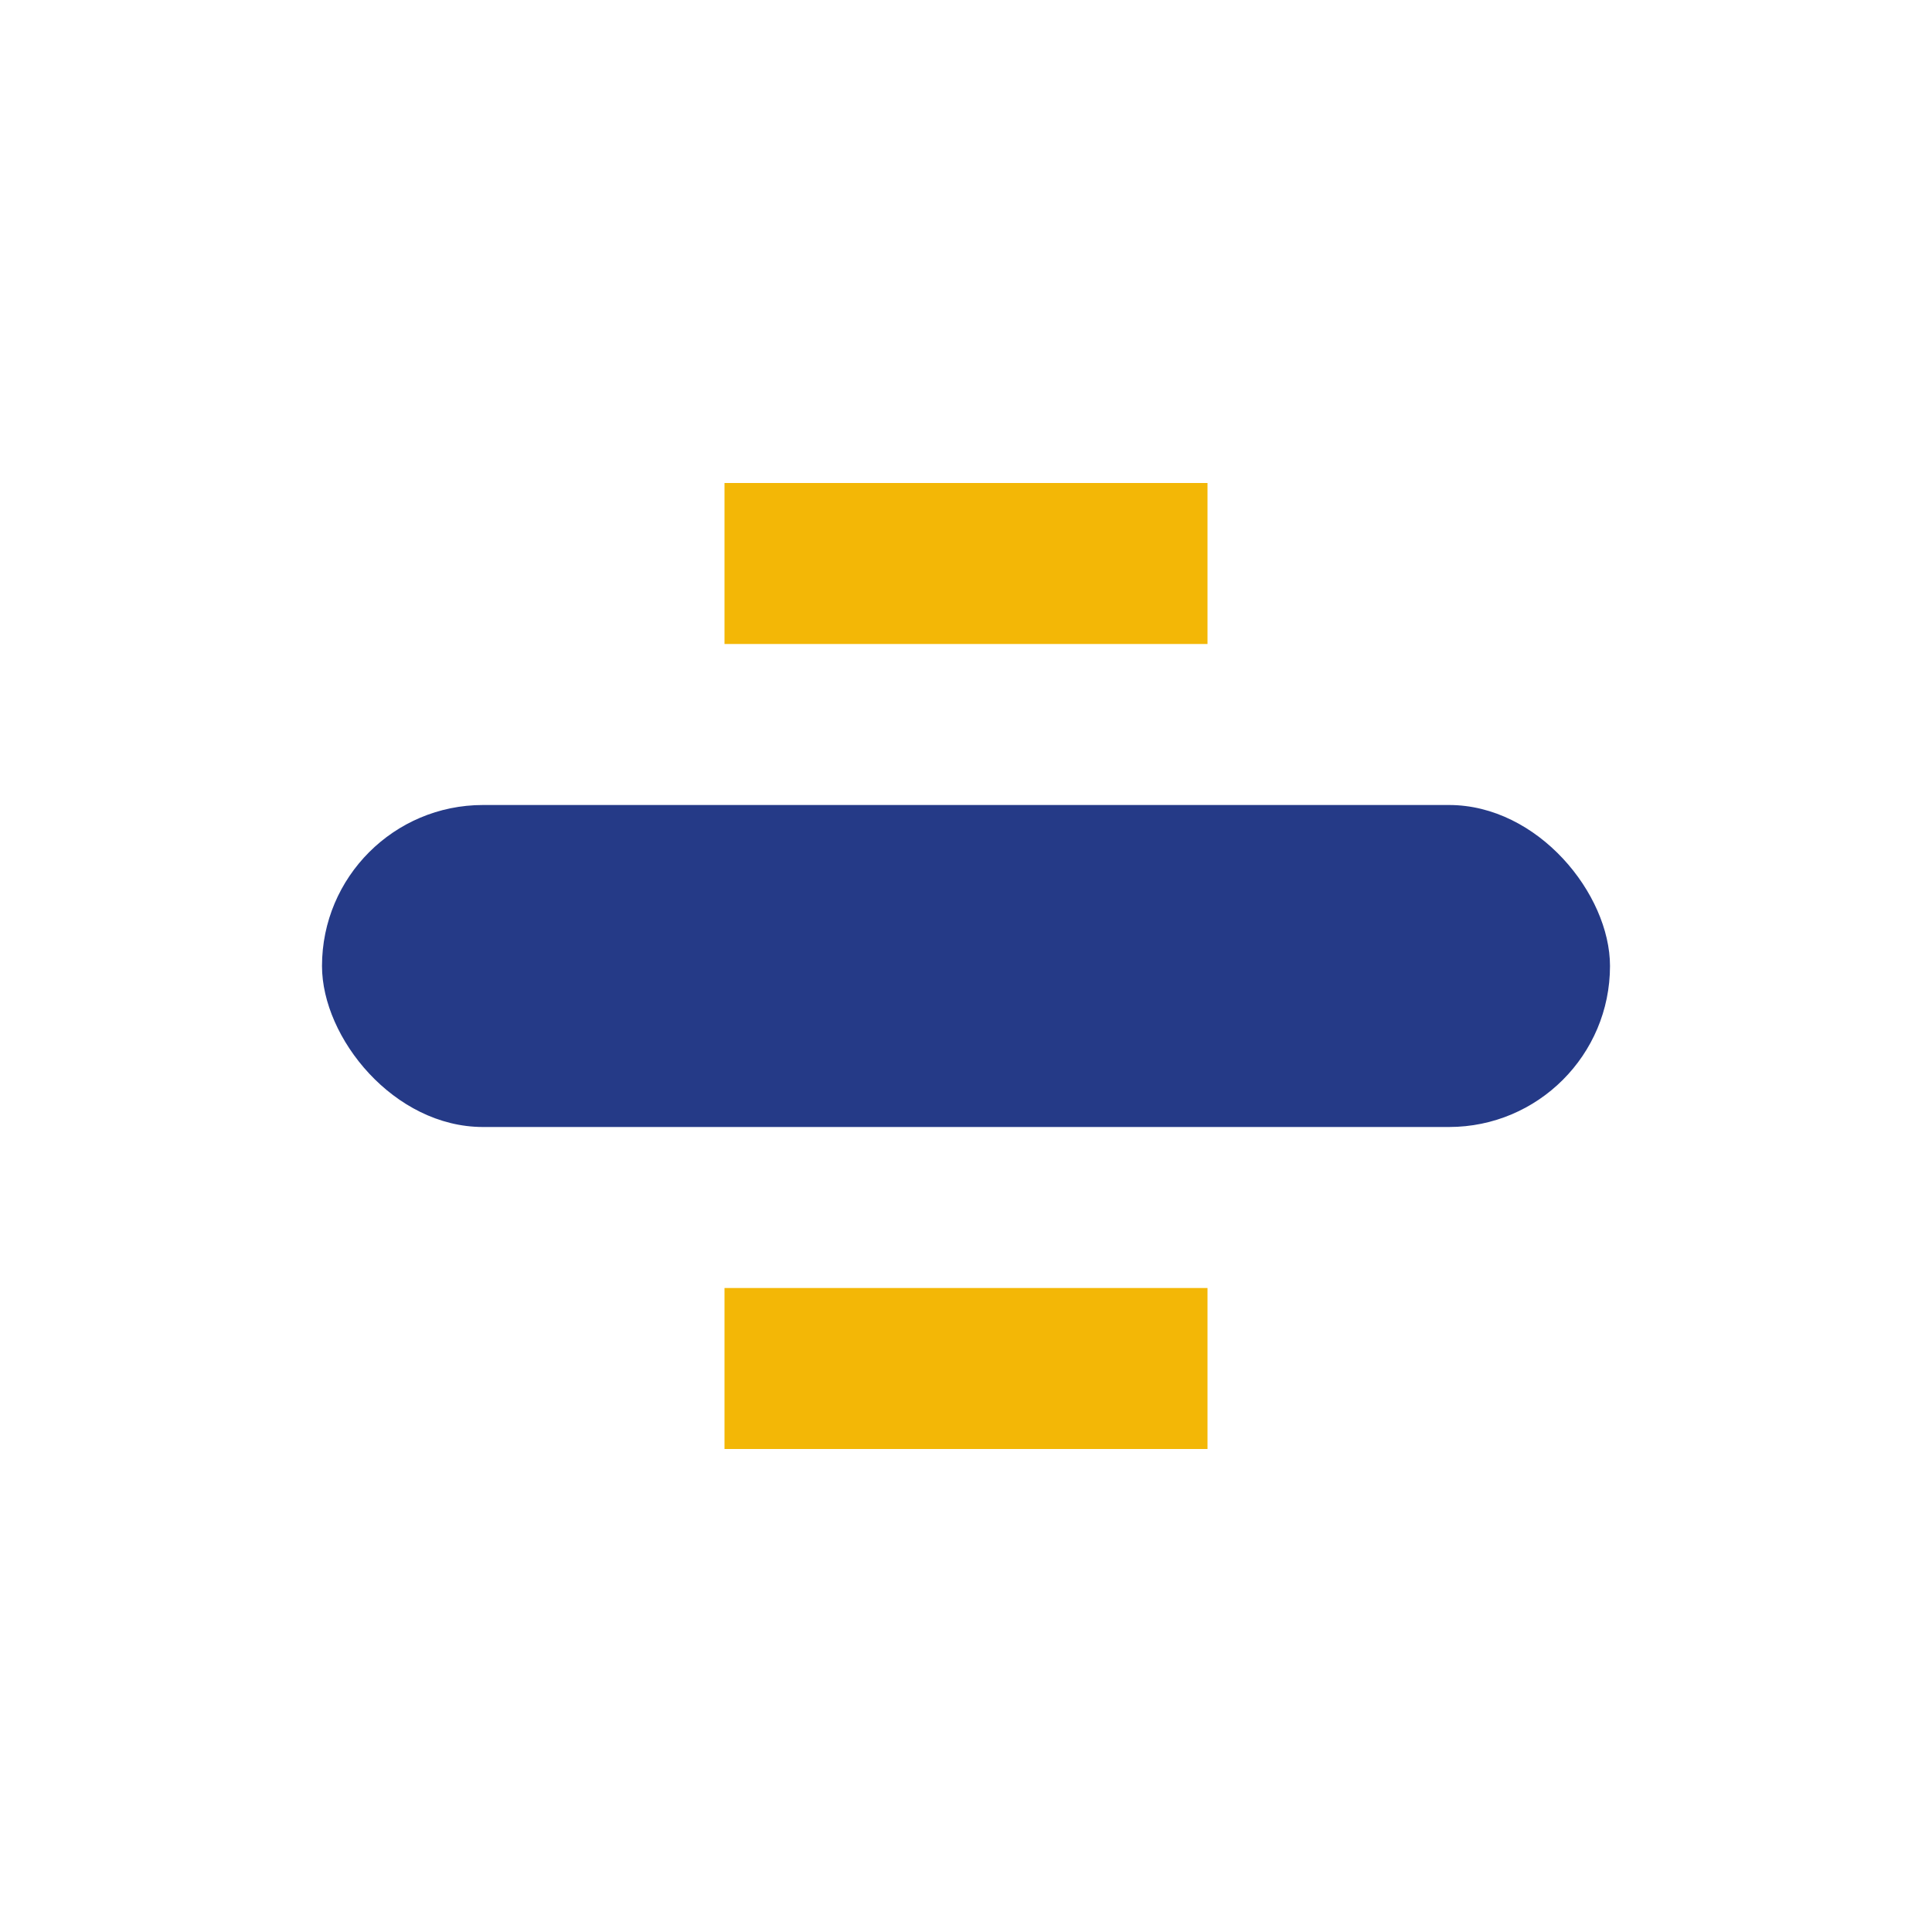
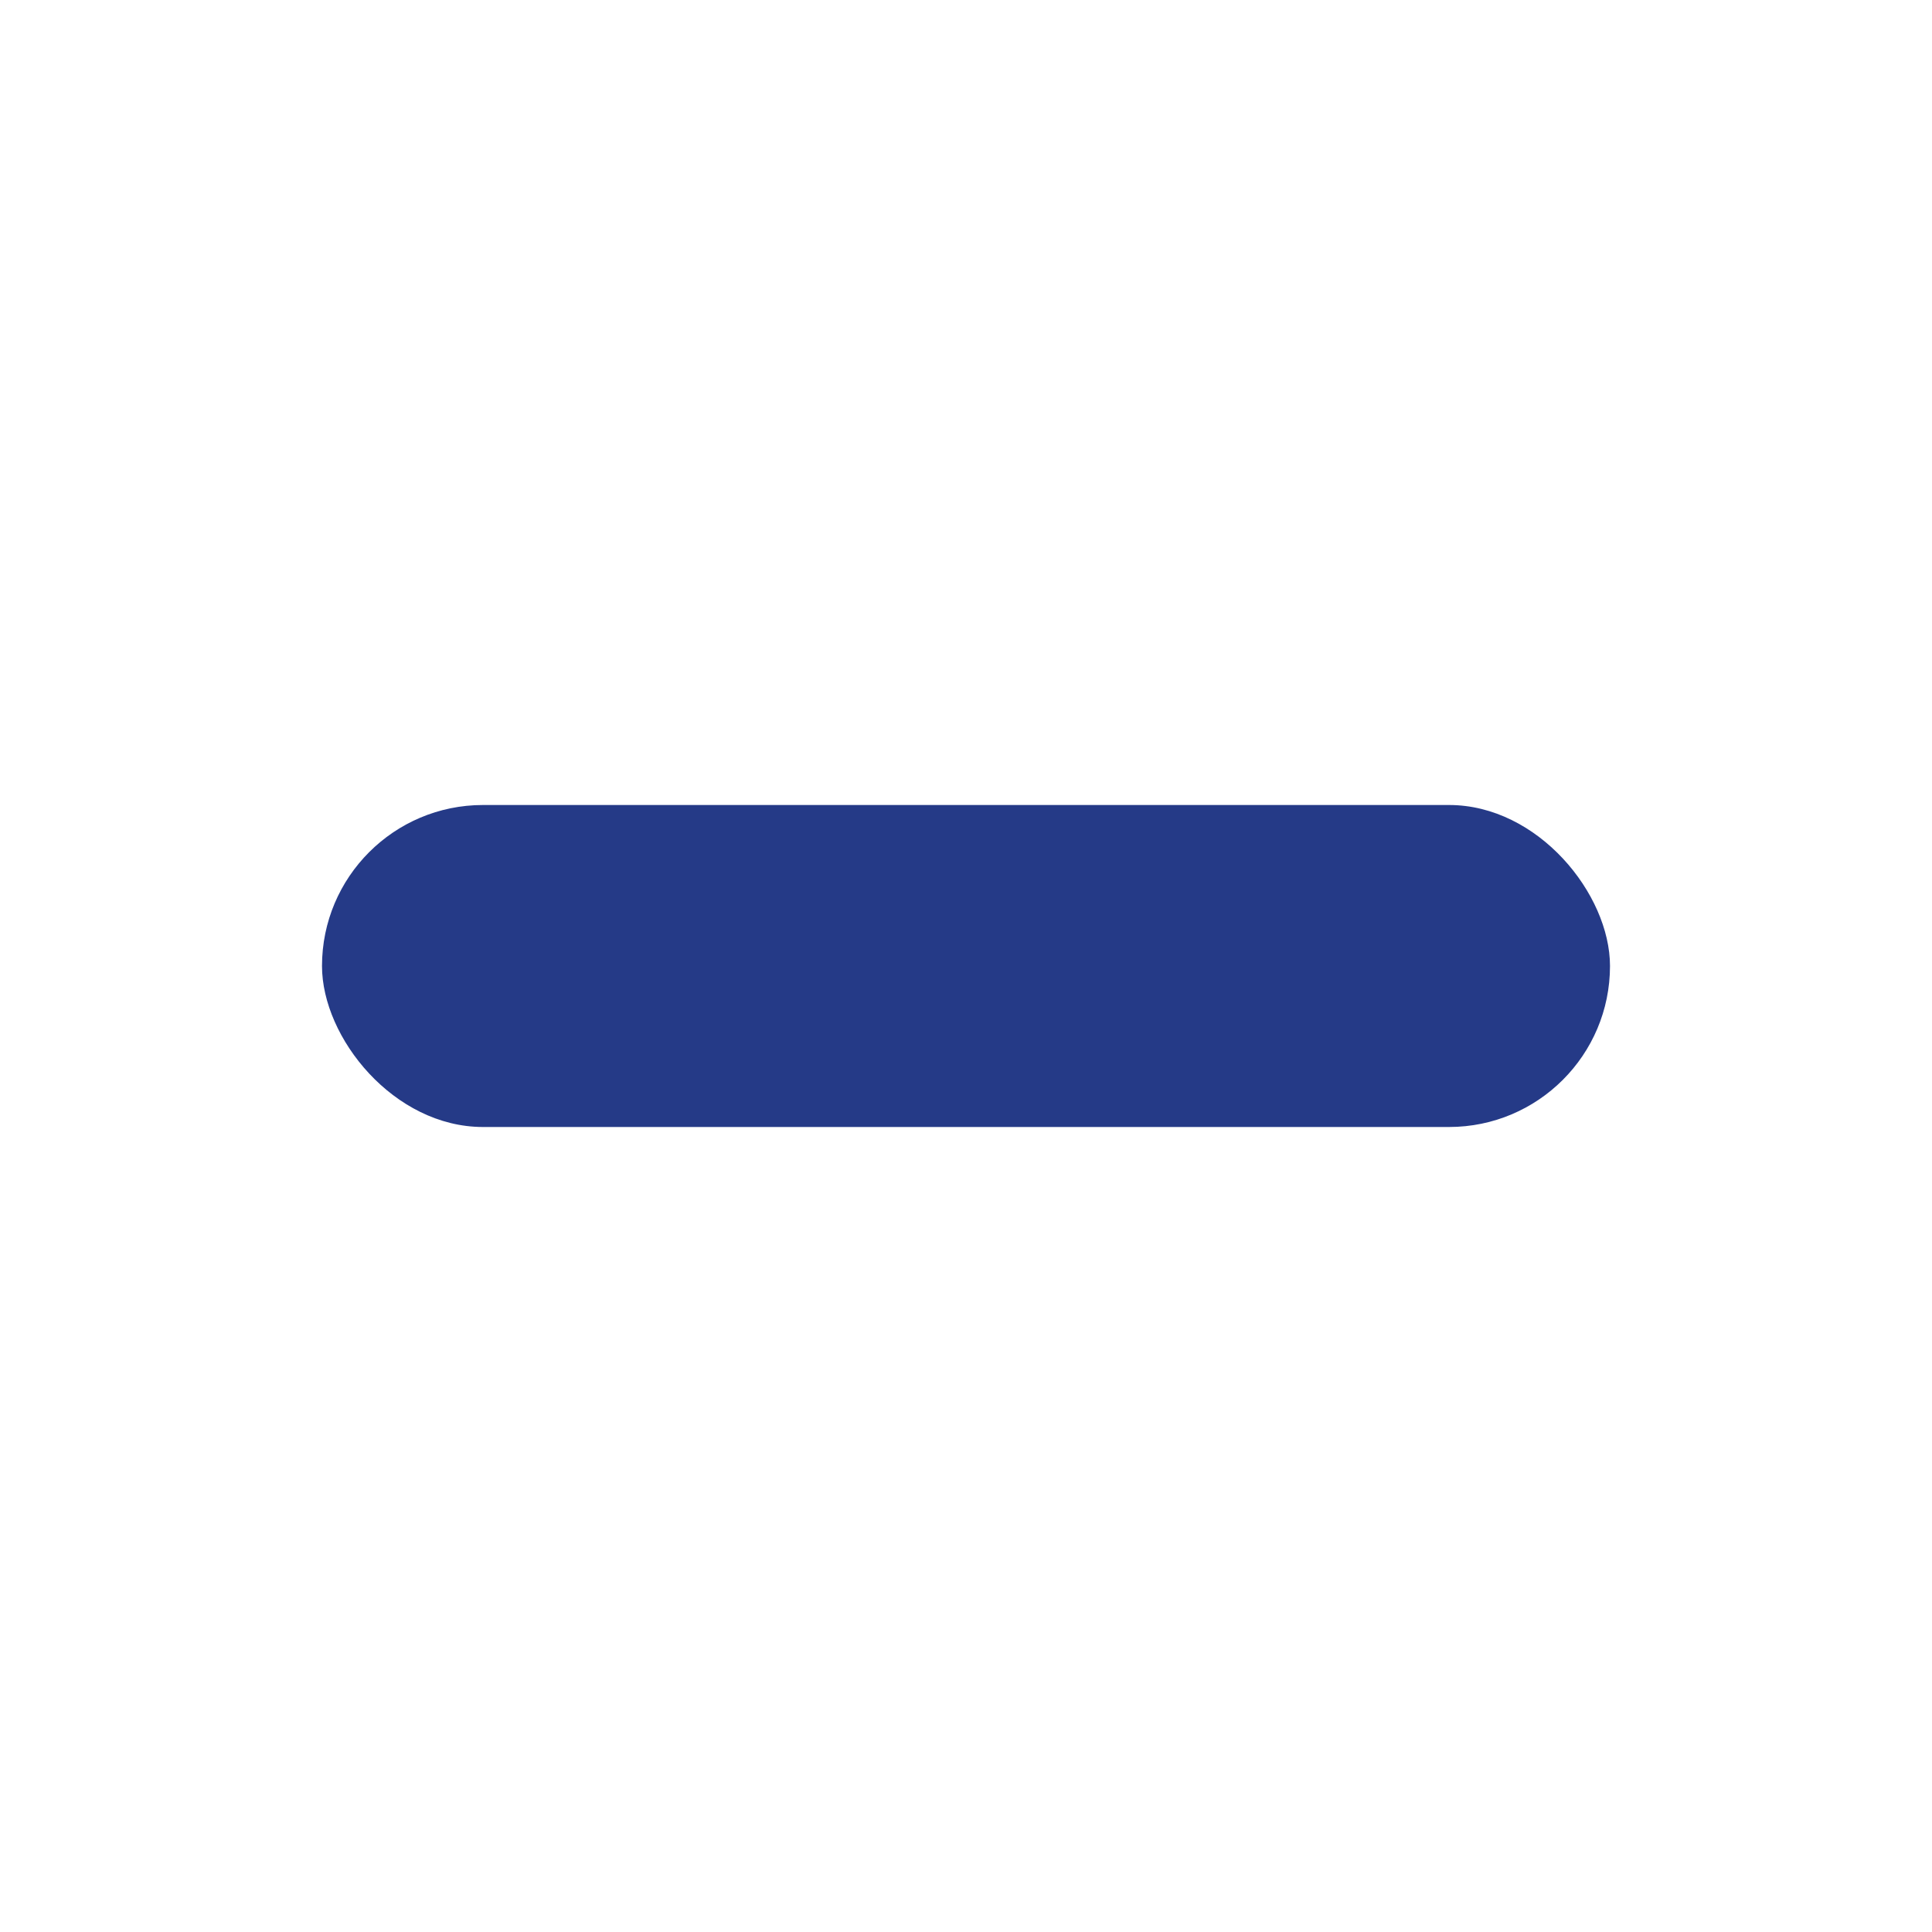
<svg xmlns="http://www.w3.org/2000/svg" width="24" height="24" viewBox="0 0 24 24">
  <rect x="4" y="10" width="16" height="4" rx="2" fill="#253A87" />
-   <rect x="9" y="6" width="6" height="2" fill="#F3B706" />
-   <rect x="9" y="16" width="6" height="2" fill="#F3B706" />
</svg>